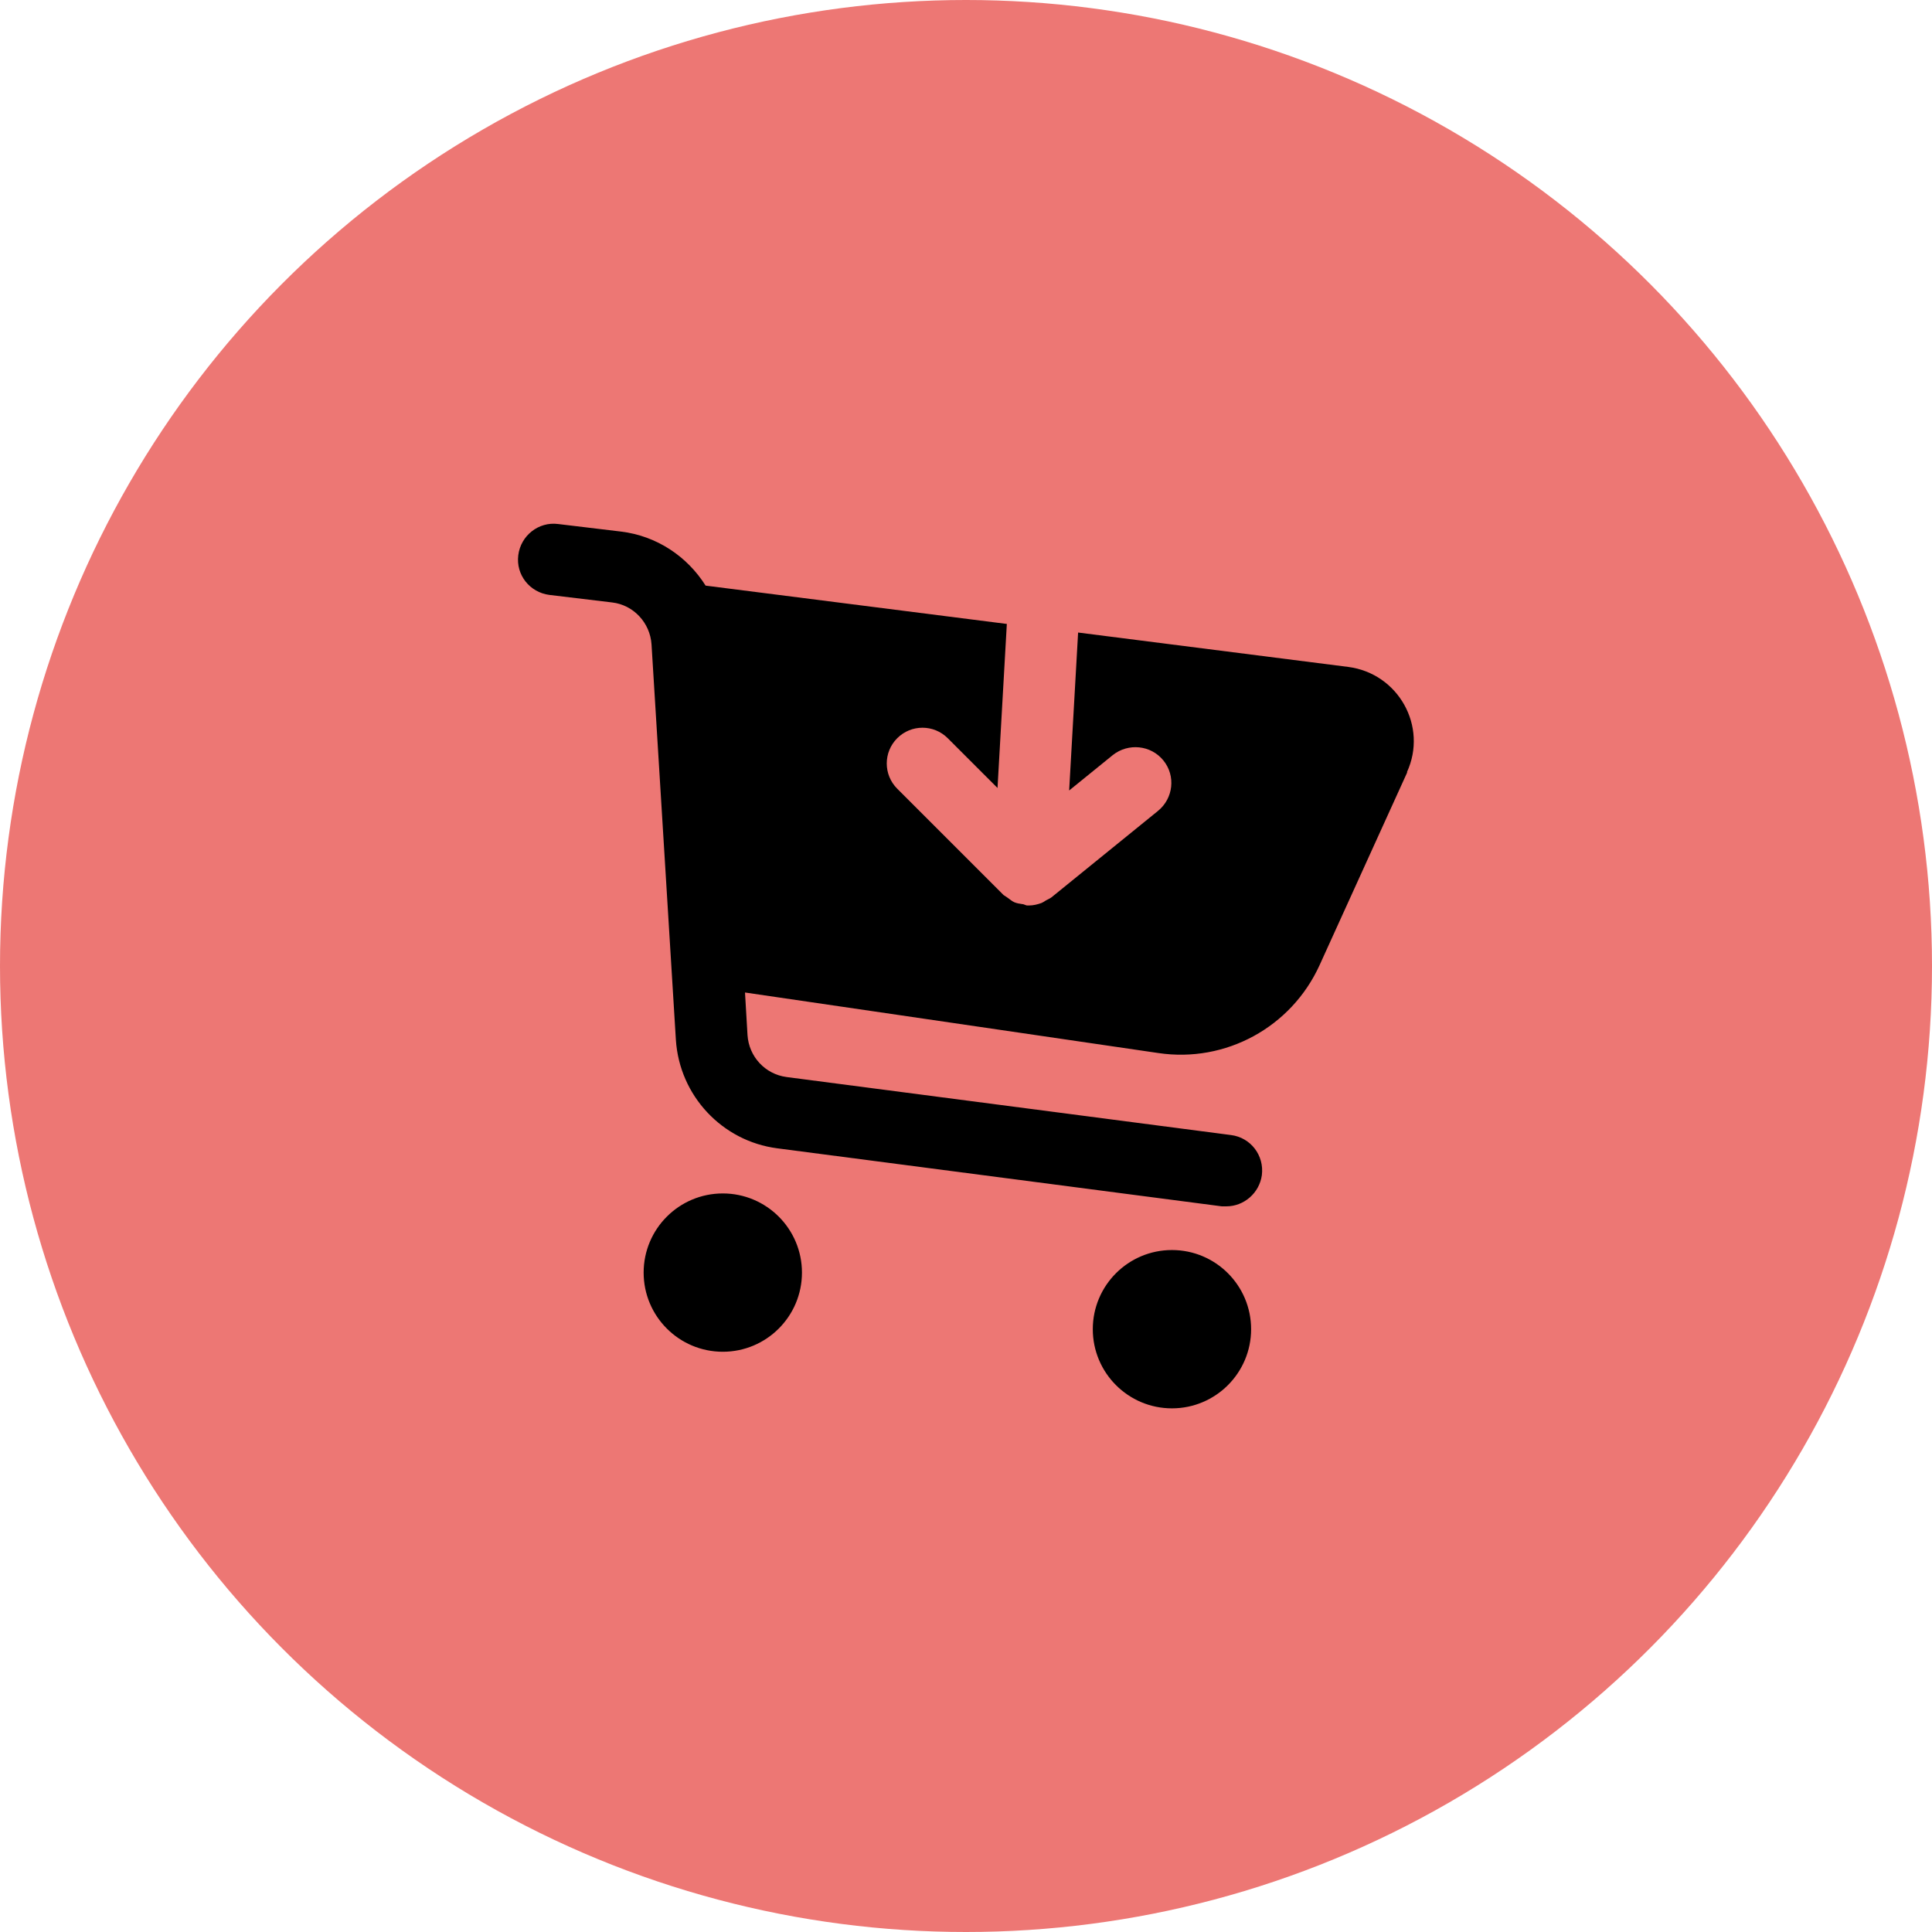
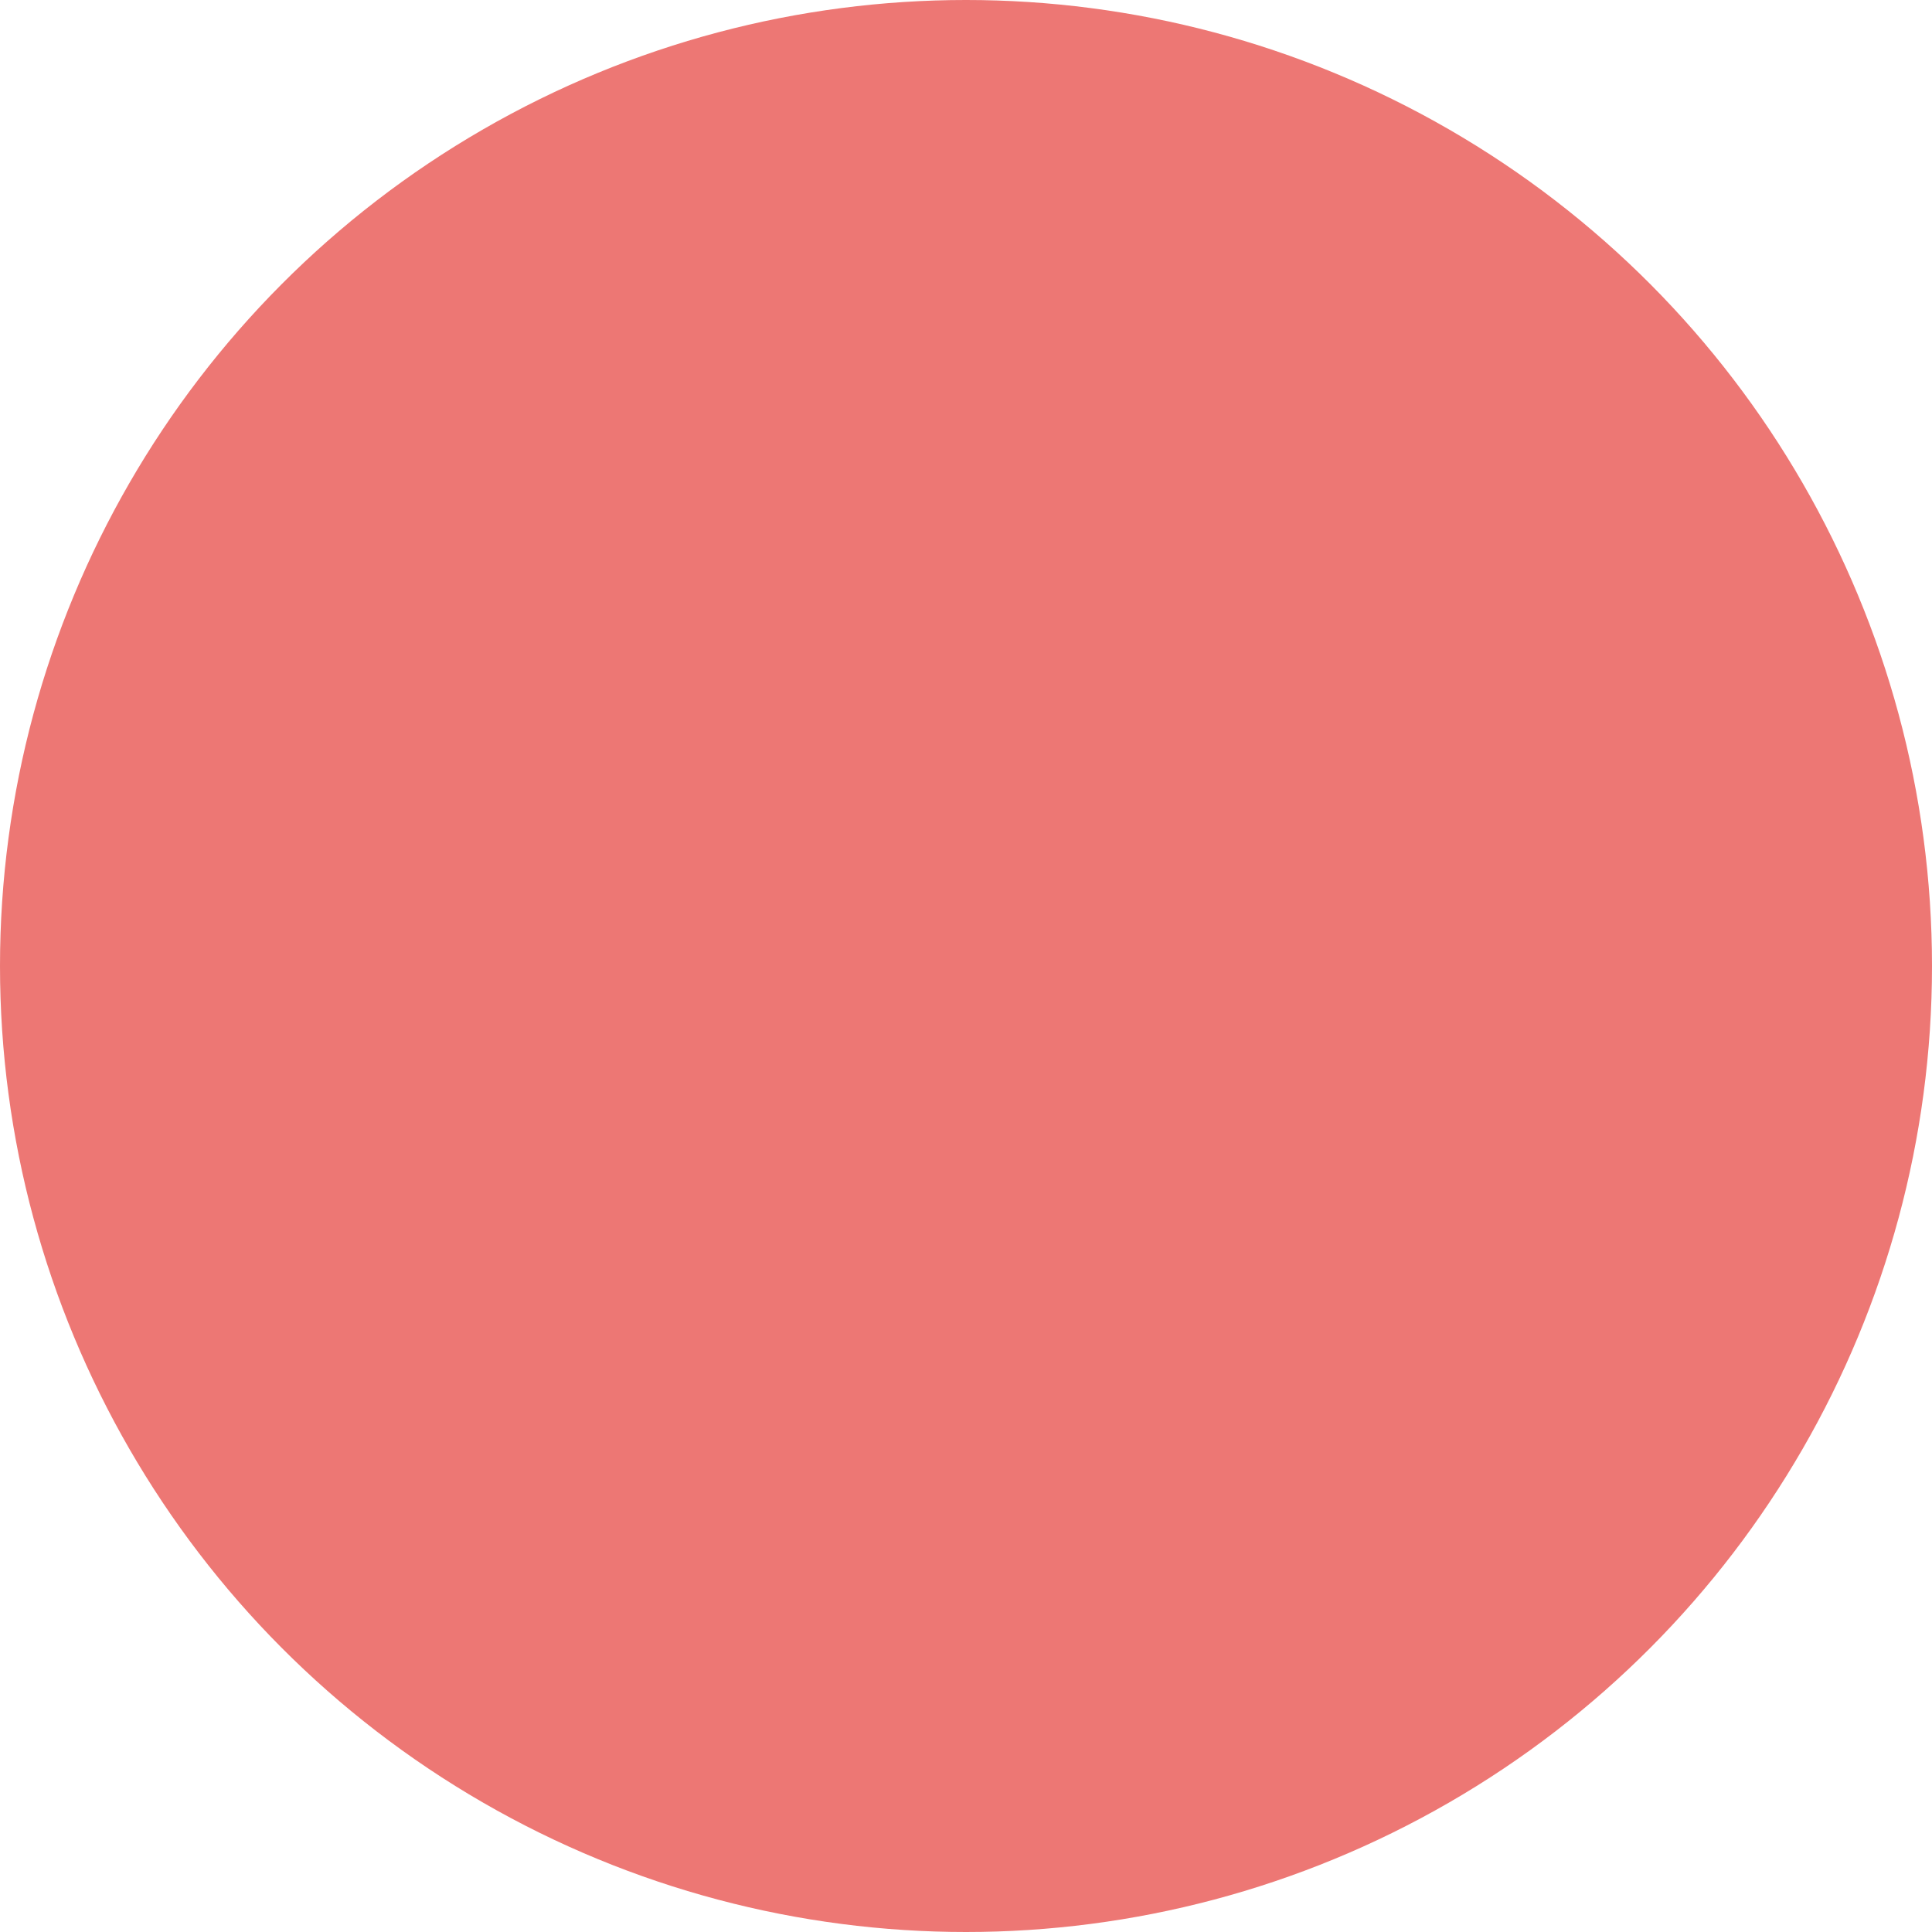
<svg xmlns="http://www.w3.org/2000/svg" id="Layer_2" data-name="Layer 2" viewBox="0 0 53.94 53.94">
  <defs>
    <style>
      .cls-1 {
        fill: #ed7774;
      }
    </style>
  </defs>
  <g id="Layer_1-2" data-name="Layer 1">
    <g>
      <circle class="cls-1" cx="26.97" cy="26.97" r="26.97" />
-       <path d="m39.29,21.56l-2.45,5.39c-.79,1.73-2.62,2.73-4.5,2.45l-11.54-1.69.07,1.19c.04.6.49,1.09,1.09,1.17l12.41,1.62c.55.07.93.57.86,1.12-.07.5-.5.87-.99.87-.04,0-.09,0-.13,0l-12.41-1.62c-1.54-.2-2.73-1.47-2.83-3.03l-.68-11.04c-.04-.6-.5-1.1-1.1-1.17l-1.75-.21c-.55-.07-.94-.56-.87-1.11.07-.55.57-.94,1.11-.87l1.75.21c1.01.12,1.86.7,2.37,1.51l8.41,1.07-.26,4.58-1.39-1.39c-.39-.39-1.02-.39-1.41,0s-.39,1.02,0,1.41l2.97,2.97s.08.05.12.08c.06.04.11.09.18.12.07.03.14.04.21.05.05,0,.09.03.14.04.02,0,.04,0,.06,0h0s0,0,0,0c.12,0,.24-.03.35-.07.04-.02.08-.04.12-.07.05-.03.11-.05.16-.09l2.97-2.41c.43-.35.5-.98.15-1.41-.35-.43-.98-.49-1.41-.15l-1.22.99.25-4.41,7.54.96c1.4.18,2.23,1.66,1.64,2.94Zm-19.11,11.76c-1.22,0-2.21.99-2.21,2.21s.99,2.21,2.21,2.21,2.21-.99,2.21-2.21-.99-2.21-2.21-2.21Zm12.54,1.58c-1.22,0-2.21.99-2.21,2.21s.99,2.21,2.21,2.21,2.21-.99,2.21-2.21-.99-2.21-2.21-2.21Z" />
    </g>
  </g>
</svg>